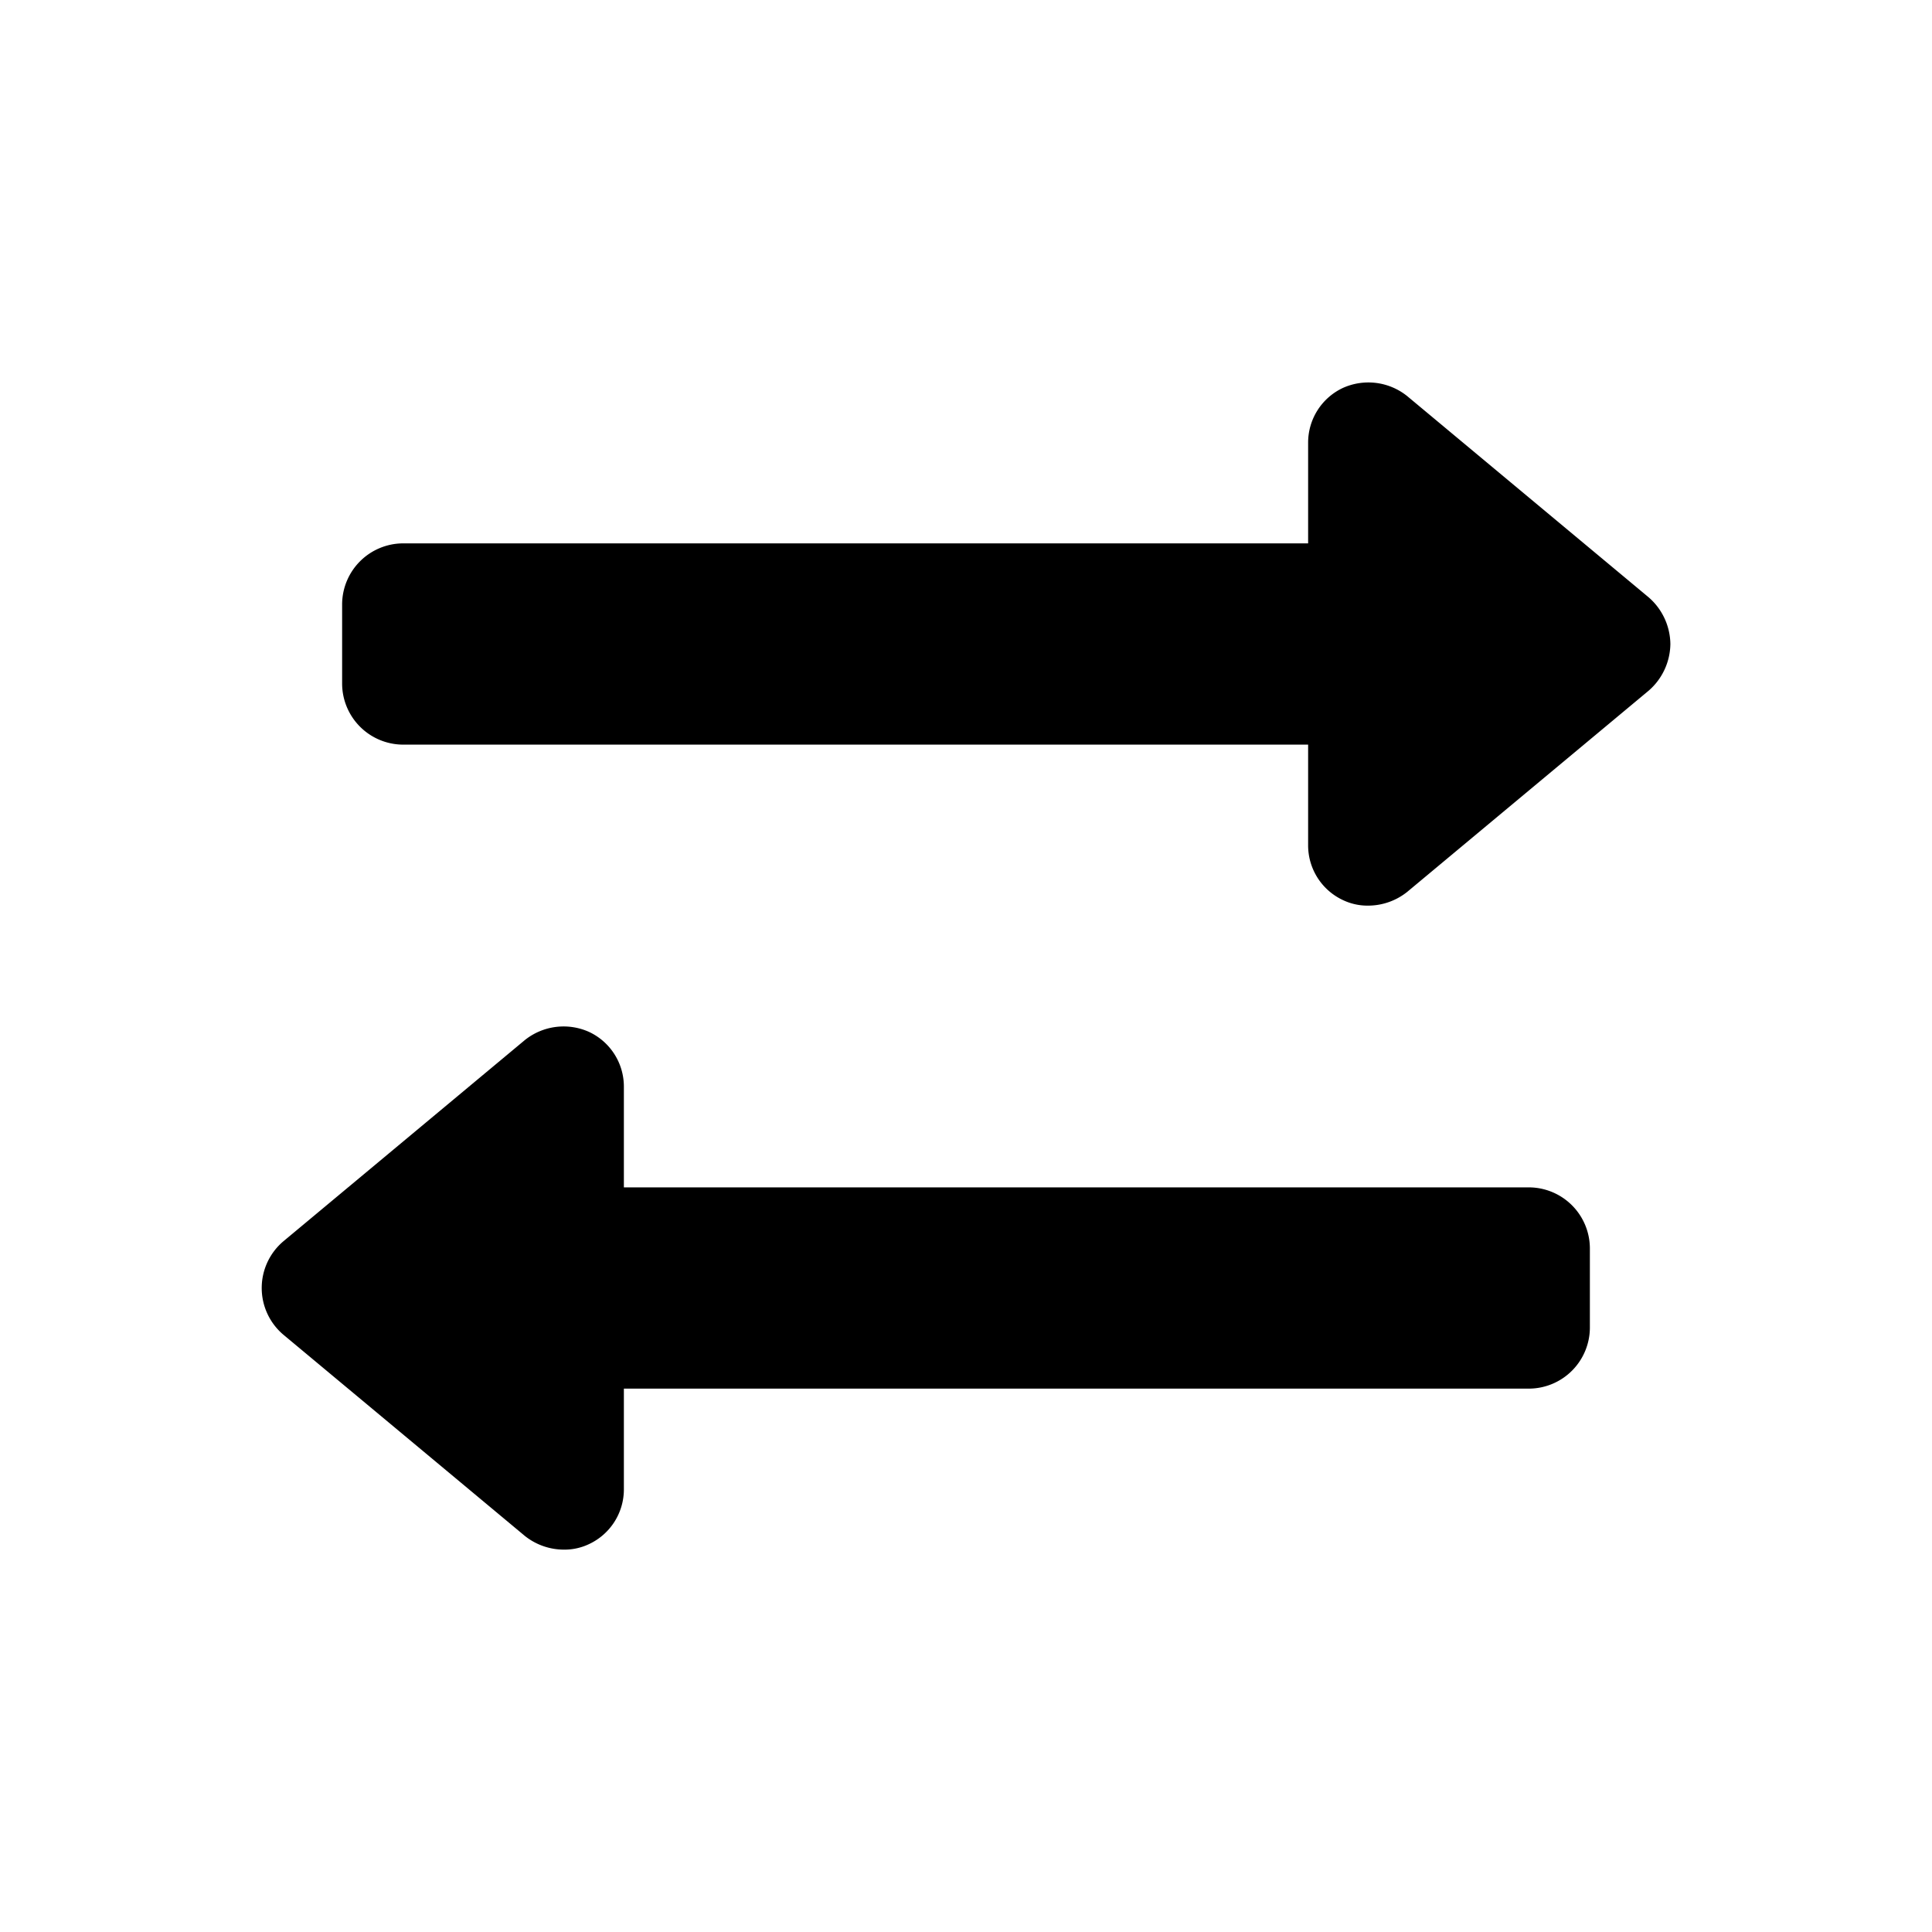
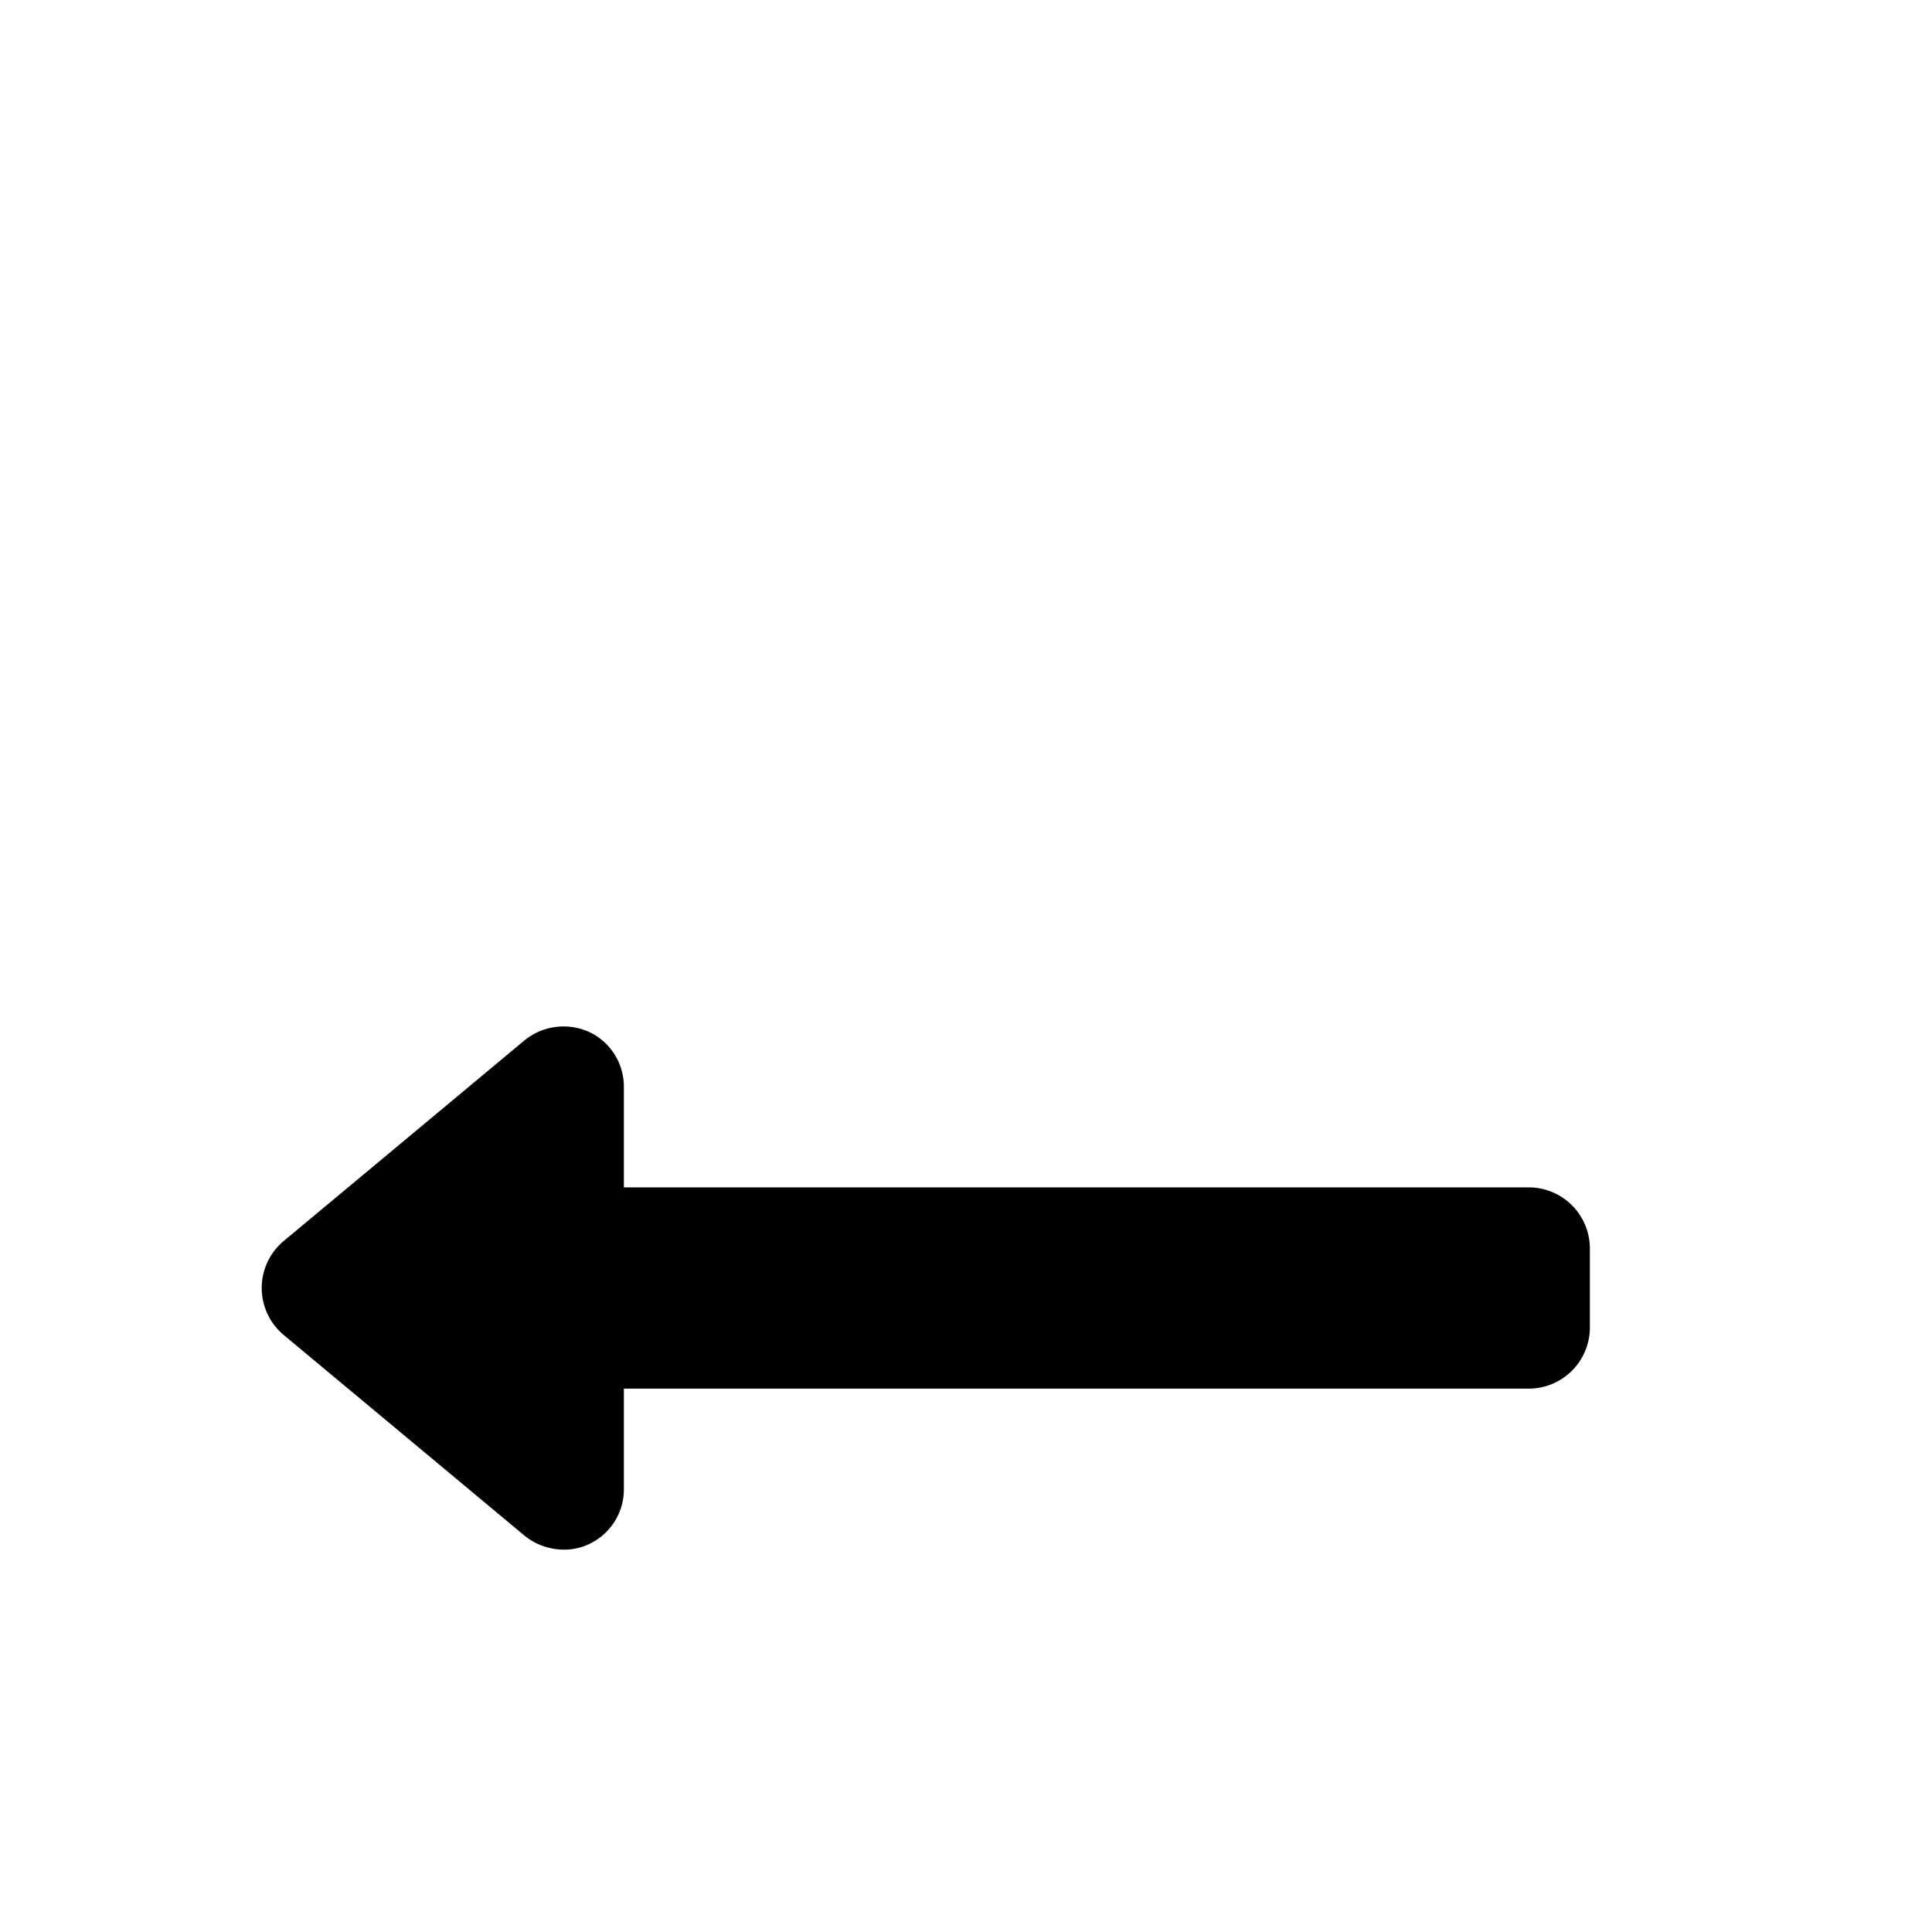
<svg xmlns="http://www.w3.org/2000/svg" viewBox="0 0 24 24">
  <defs />
-   <path class="a" d="M20.75,8a.78.78,0,0,1-.27.58l-3,2.5a.78.78,0,0,1-.48.17.71.71,0,0,1-.32-.07.75.75,0,0,1-.43-.68V9.25H5a.76.76,0,0,1-.75-.75v-1A.76.76,0,0,1,5,6.75H16.25V5.5a.75.75,0,0,1,.43-.68.77.77,0,0,1,.8.1l3,2.5A.78.78,0,0,1,20.75,8Z" />
  <path class="a" d="M19.75,15.5v1a.76.76,0,0,1-.75.75H7.75V18.5a.75.75,0,0,1-.43.68.71.71,0,0,1-.32.07.78.78,0,0,1-.48-.17l-3-2.5a.76.76,0,0,1,0-1.16l3-2.5a.77.77,0,0,1,.8-.1.75.75,0,0,1,.43.68v1.25H19A.76.76,0,0,1,19.75,15.5Z" />
</svg>